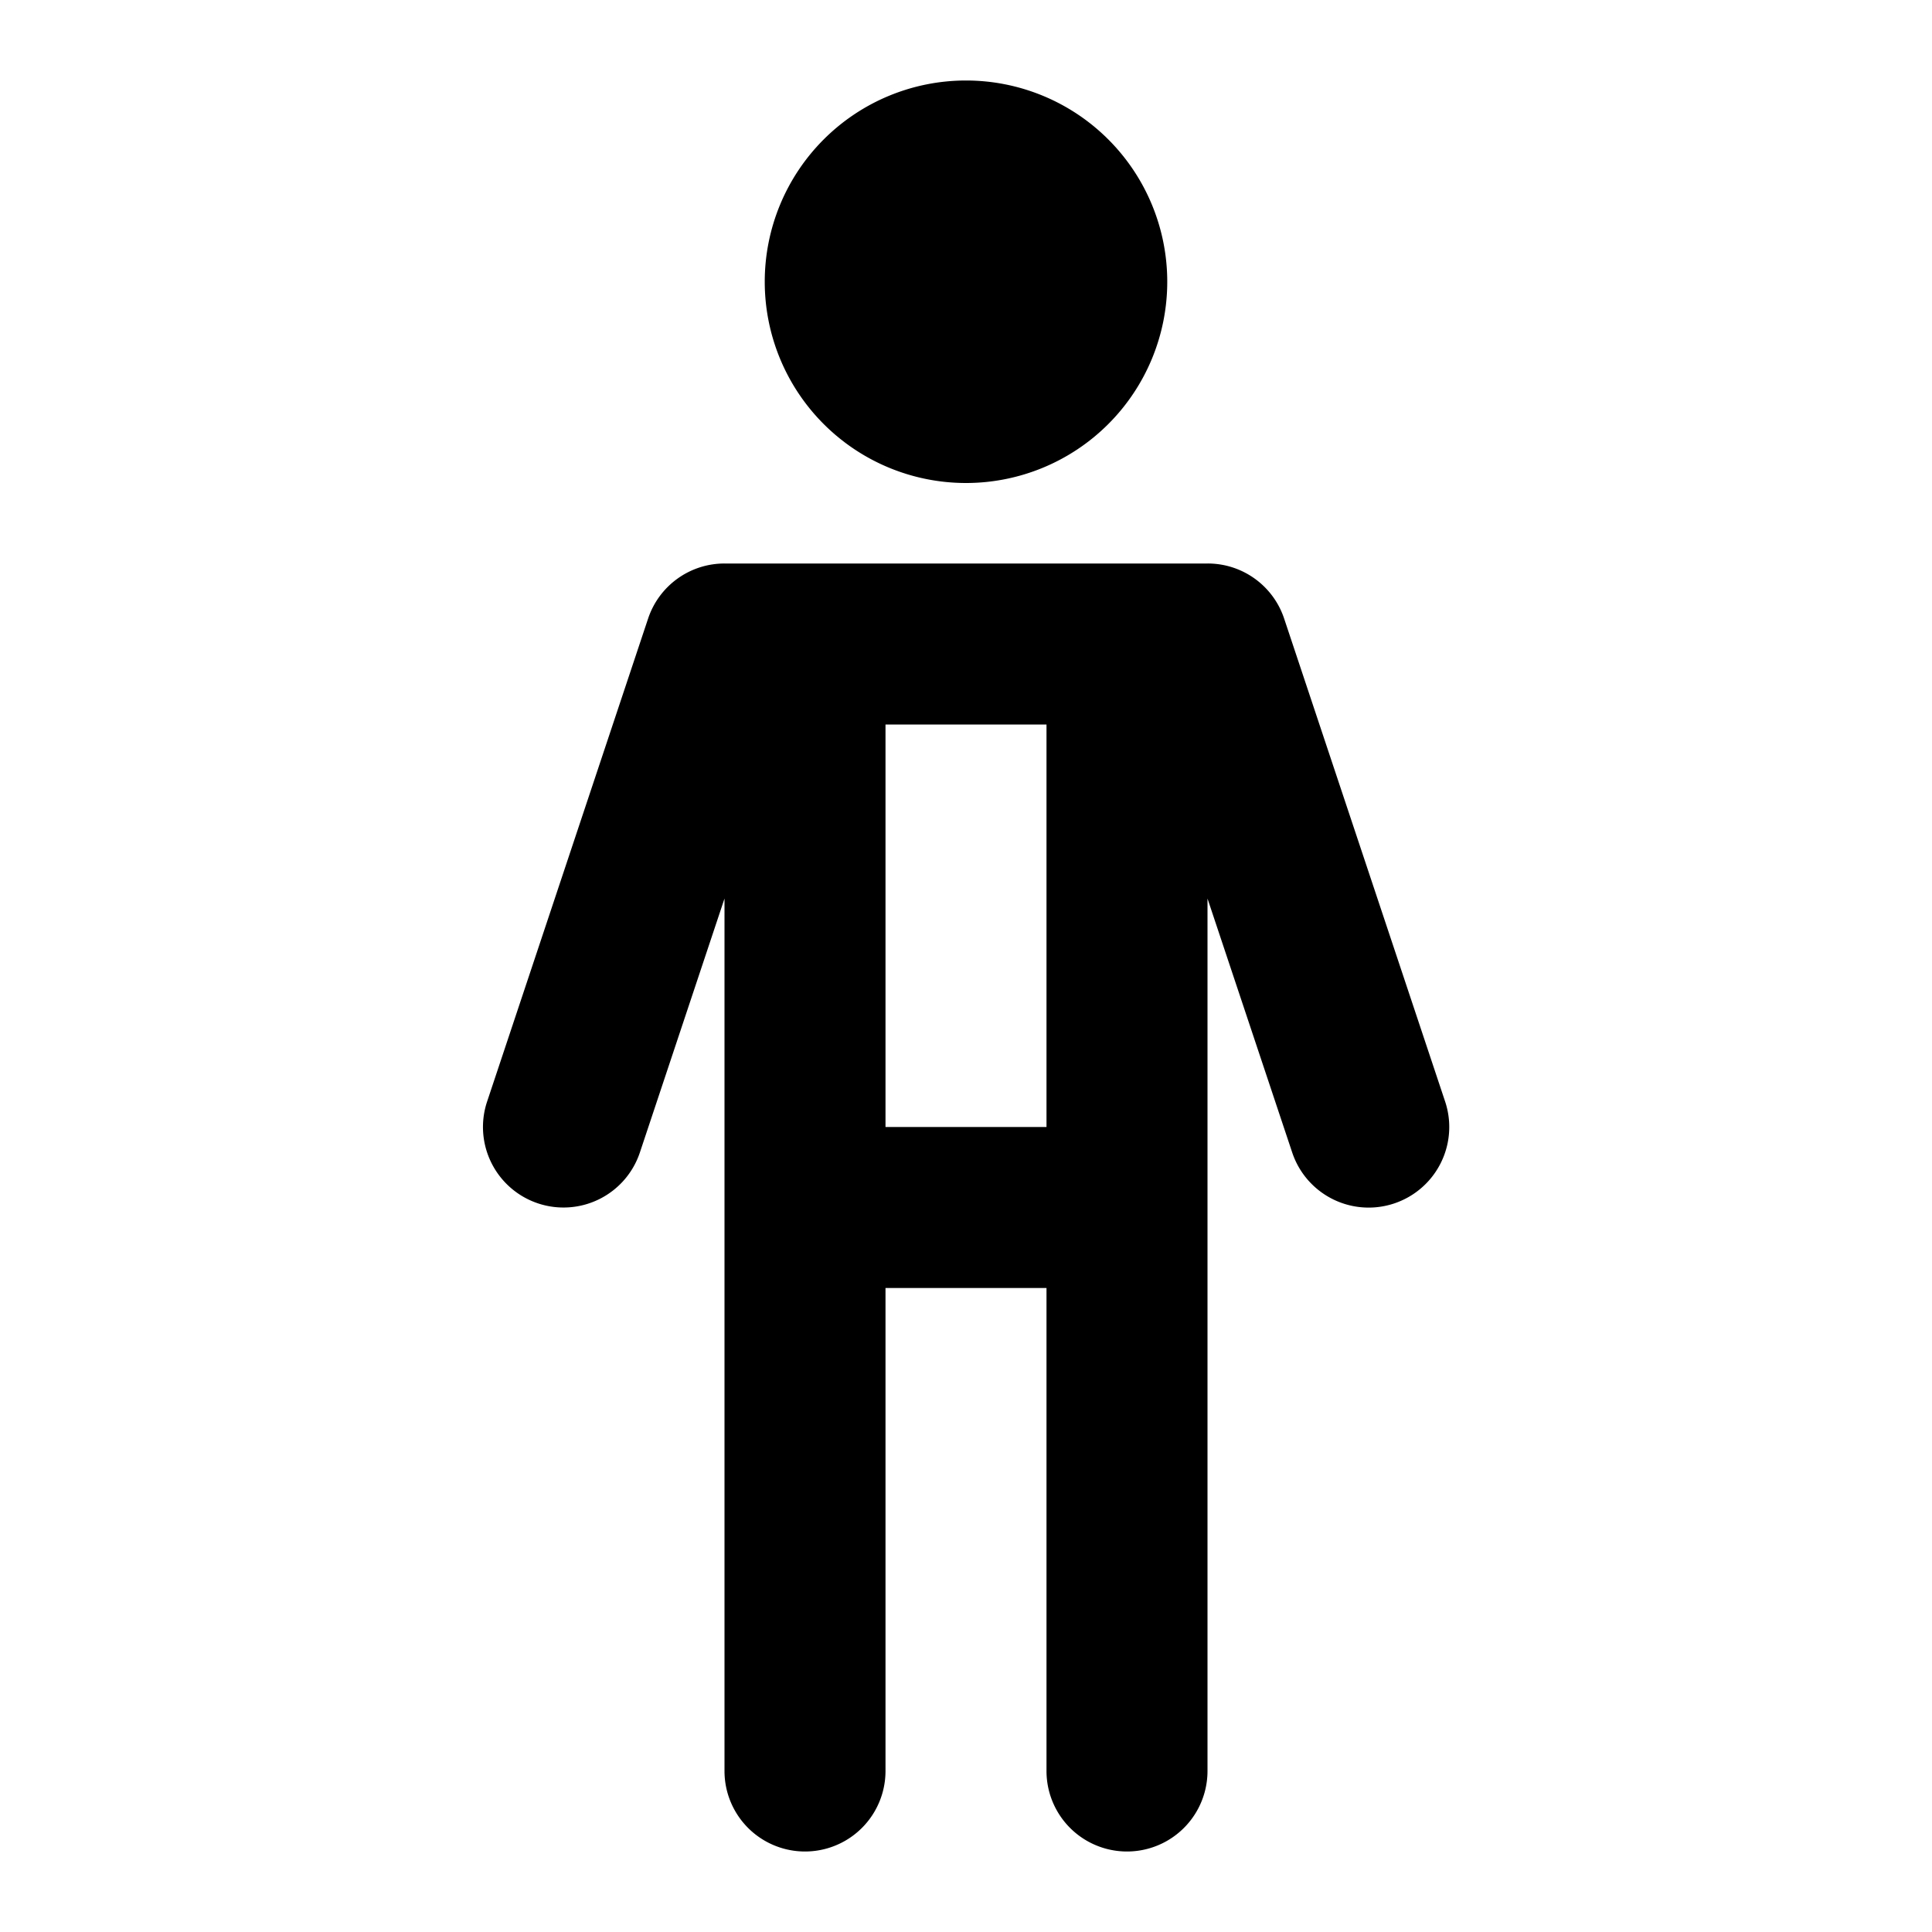
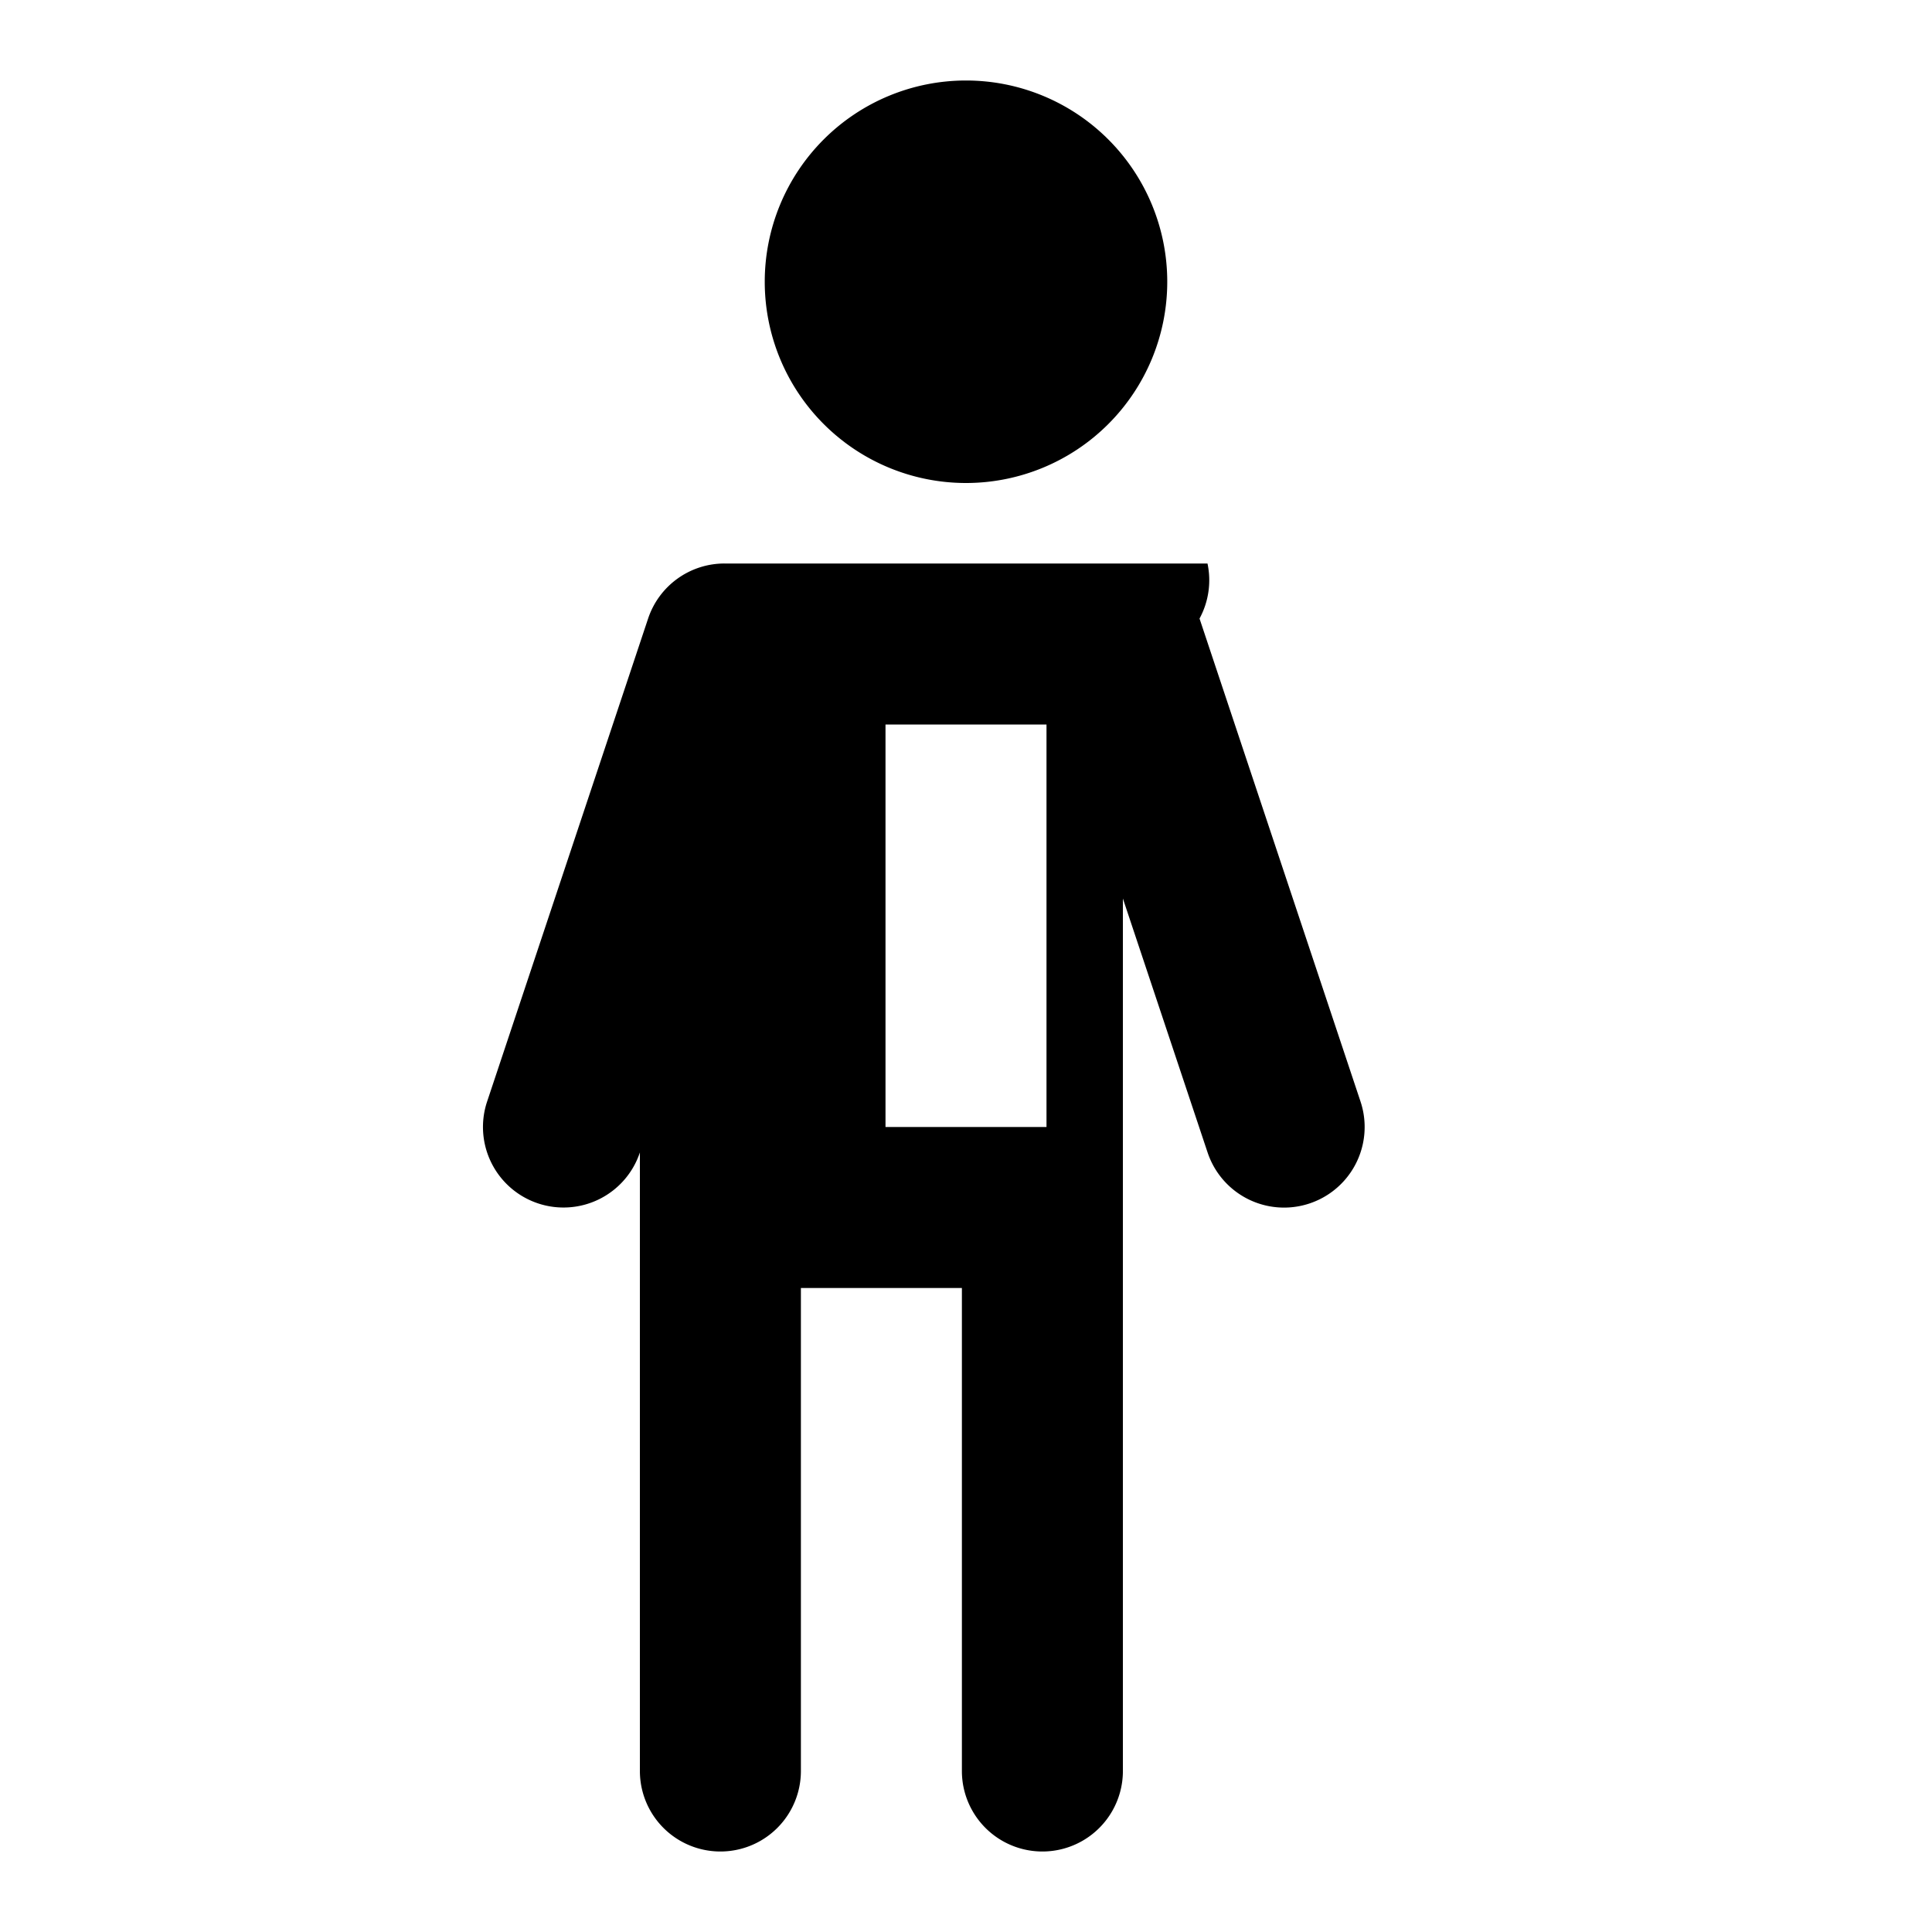
<svg xmlns="http://www.w3.org/2000/svg" fill="#000000" width="800px" height="800px" viewBox="0 0 24 24">
-   <path d="M6.684,14.949a1,1,0,0,0,1.265-.633L9,11.162V22a1,1,0,0,0,2,0V16h2v6a1,1,0,0,0,2,0V11.162l1.052,3.154a1,1,0,1,0,1.9-.632l-2-6A1,1,0,0,0,15,7H9a1,1,0,0,0-.949.684l-2,6A1,1,0,0,0,6.684,14.949ZM11,9h2v5H11ZM9.5,3.5A2.5,2.5,0,1,1,12,6,2.5,2.5,0,0,1,9.5,3.5Z" />
+   <path d="M6.684,14.949a1,1,0,0,0,1.265-.633V22a1,1,0,0,0,2,0V16h2v6a1,1,0,0,0,2,0V11.162l1.052,3.154a1,1,0,1,0,1.9-.632l-2-6A1,1,0,0,0,15,7H9a1,1,0,0,0-.949.684l-2,6A1,1,0,0,0,6.684,14.949ZM11,9h2v5H11ZM9.5,3.5A2.5,2.5,0,1,1,12,6,2.5,2.5,0,0,1,9.5,3.5Z" />
</svg>